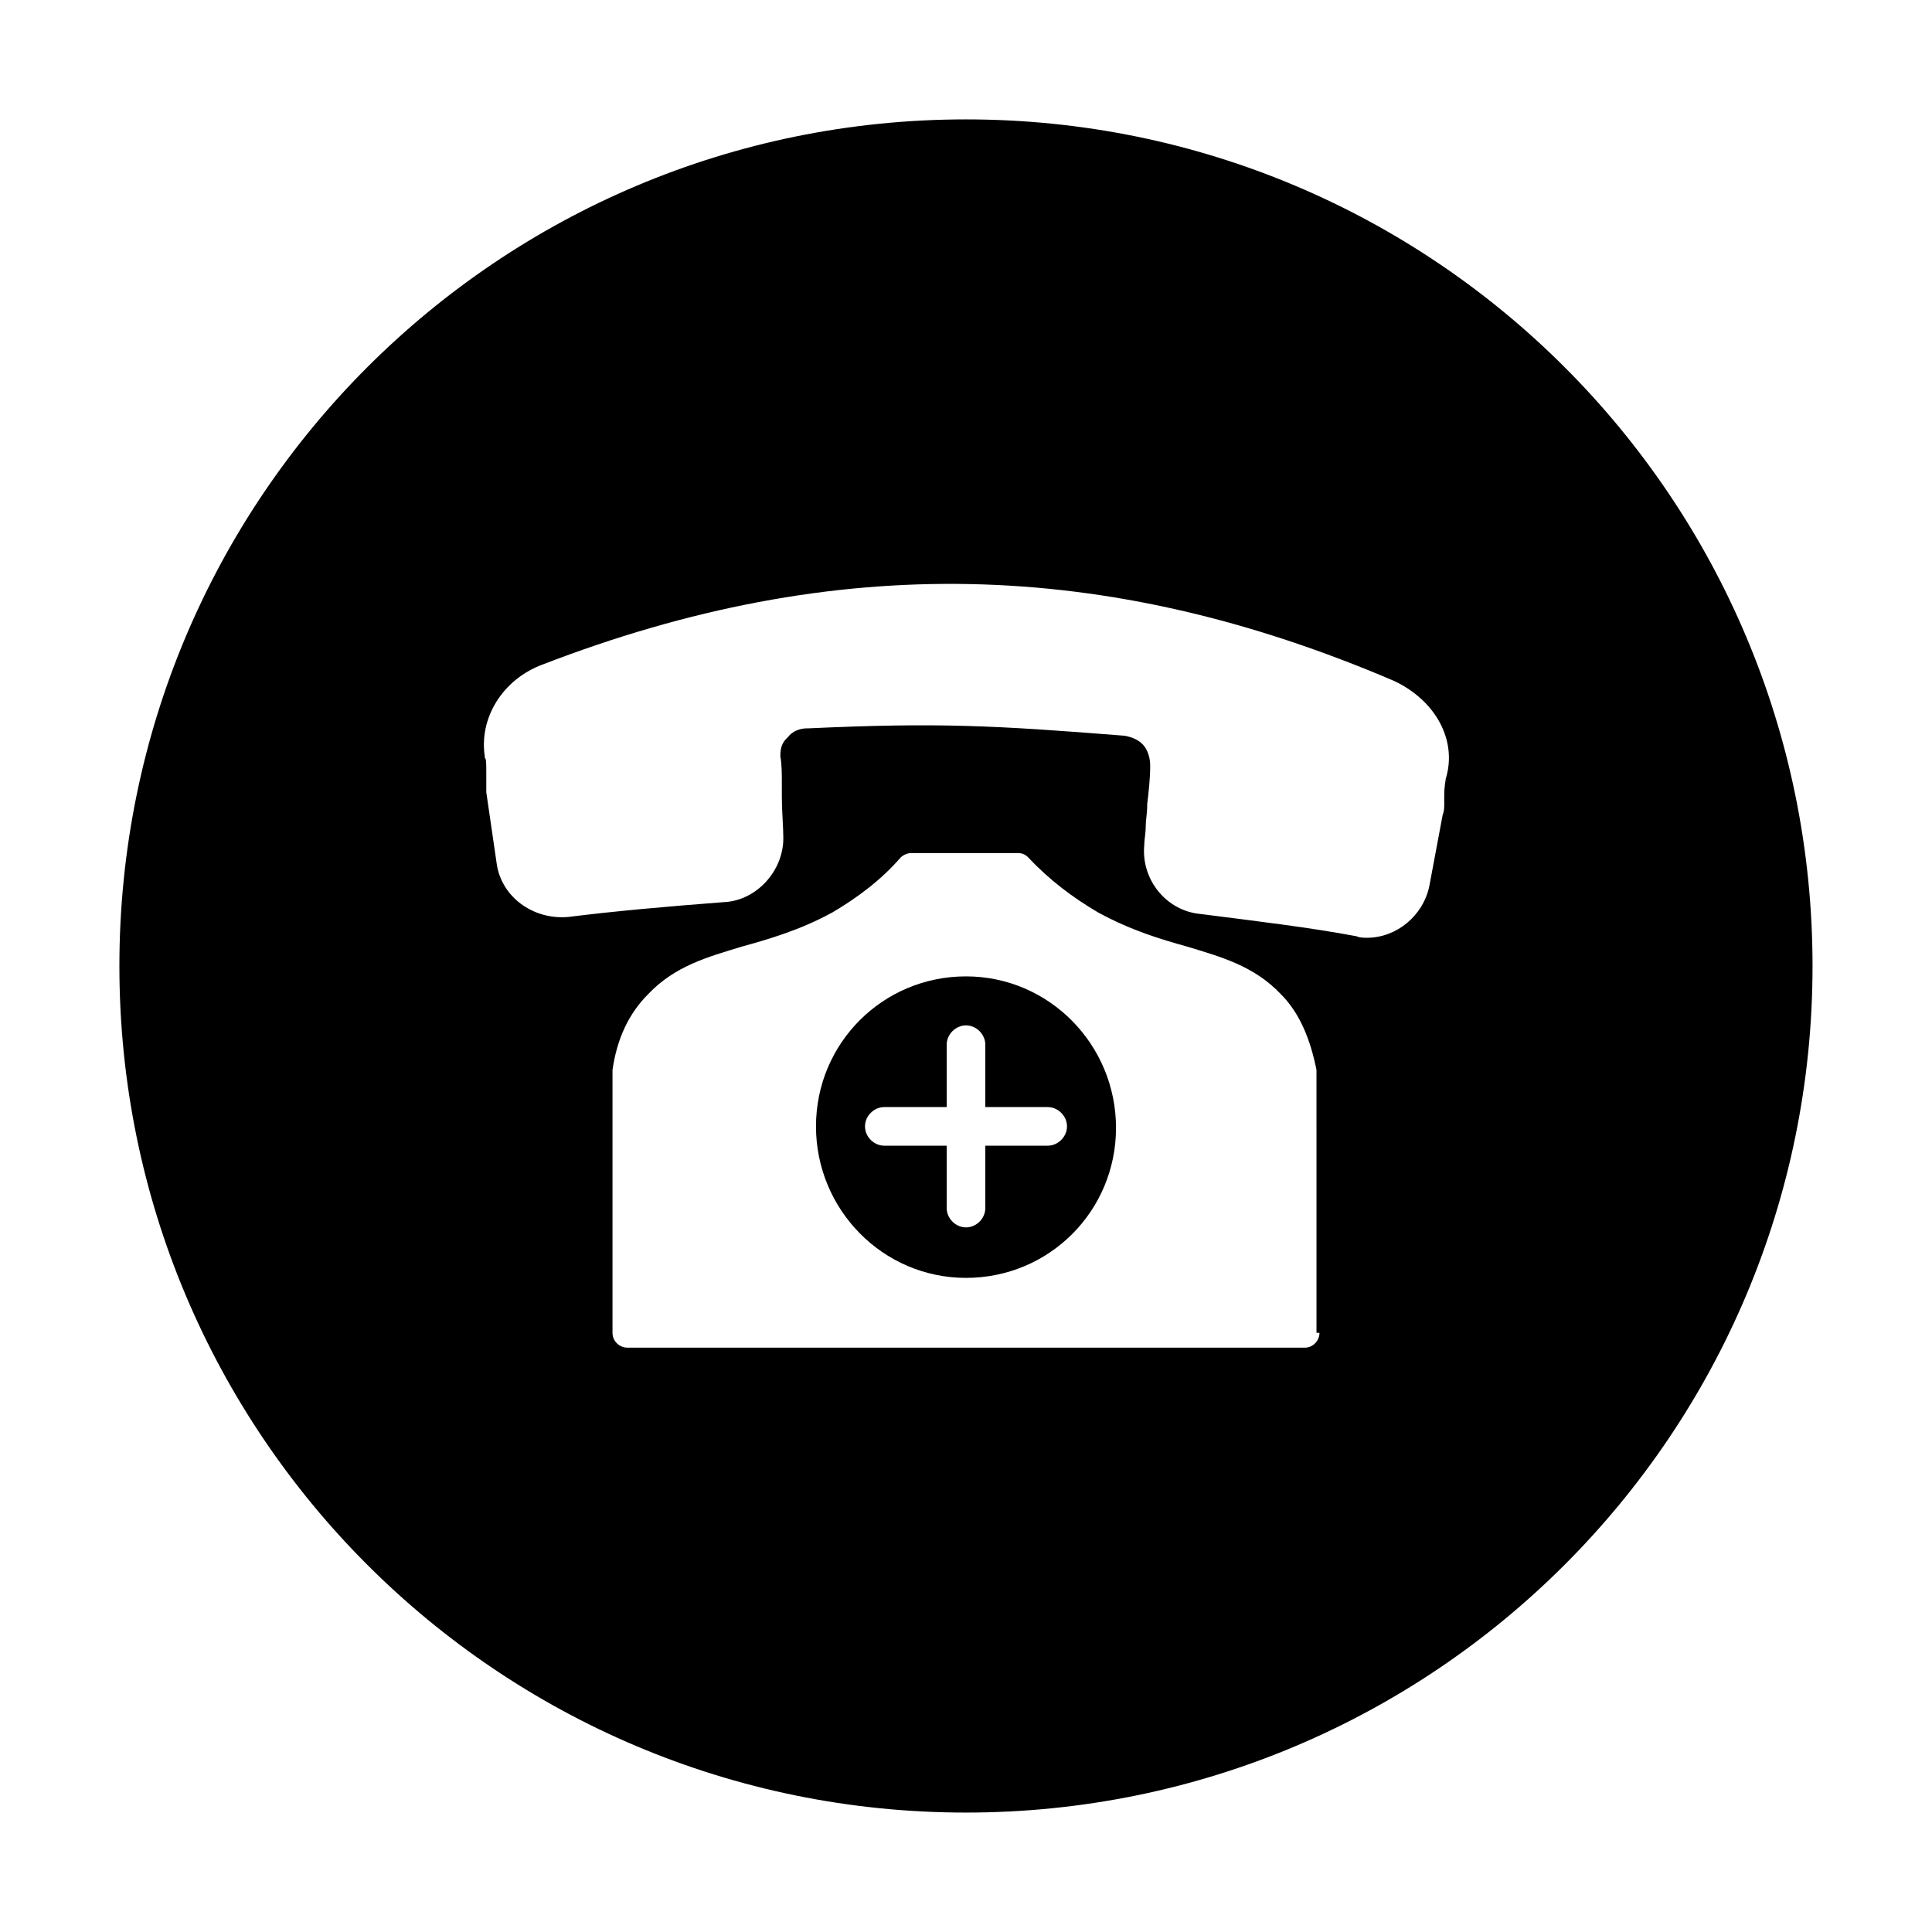
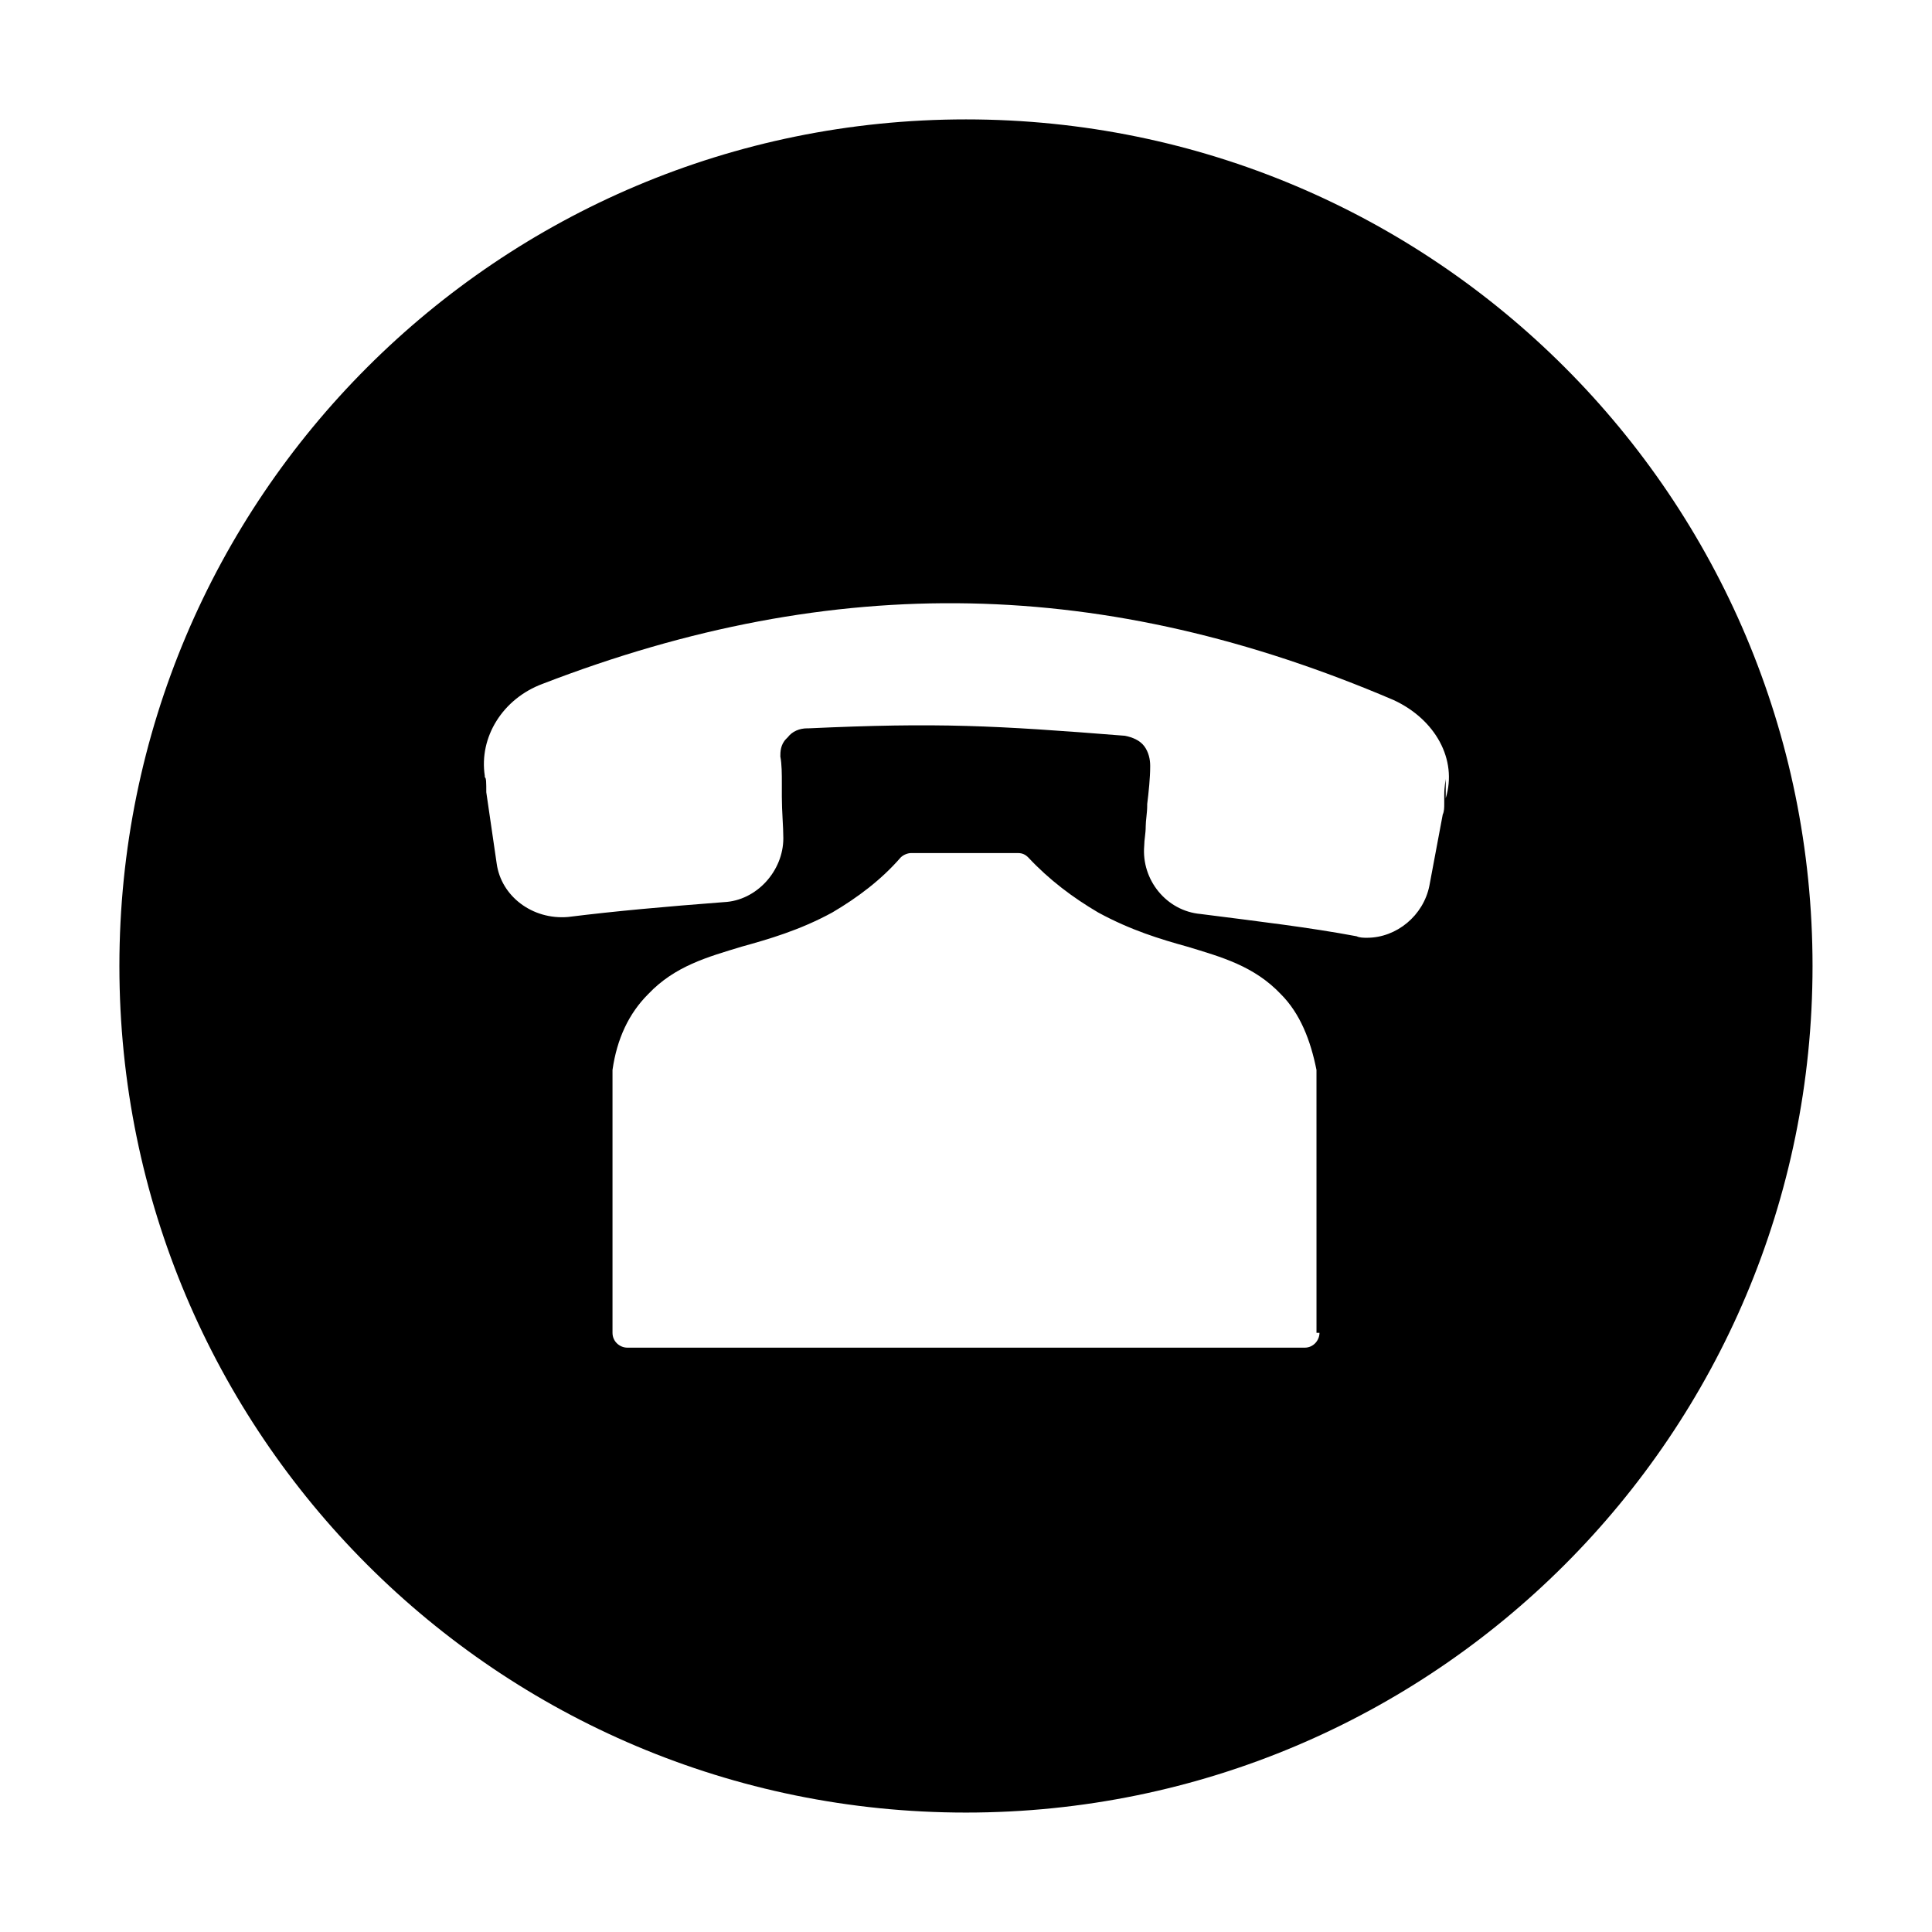
<svg xmlns="http://www.w3.org/2000/svg" fill="#000000" width="800px" height="800px" version="1.1" viewBox="144 144 512 512">
  <g>
-     <path d="m400 175.64c-123.98 0-224.36 100.37-224.36 224.36s100.37 224.35 224.35 224.35 224.35-100.37 224.35-224.35c0.004-123.98-100.36-224.36-224.35-224.36zm93.676 321.57c0 1.969-1.574 3.938-3.938 3.938l-179.48-0.004c-1.969 0-3.938-1.574-3.938-3.938v-68.879-0.789c1.18-8.266 4.328-14.957 9.445-20.074 7.086-7.477 15.742-9.84 24.797-12.594 7.086-1.969 15.352-4.328 24.008-9.055 6.691-3.938 12.988-8.66 18.105-14.562 0.789-0.789 1.969-1.18 2.754-1.18h28.34c1.18 0 1.969 0.395 2.754 1.18 5.512 5.902 11.809 10.629 18.5 14.562 8.66 4.723 16.531 7.086 23.617 9.055 9.055 2.754 17.711 5.117 24.797 12.594 5.117 5.117 7.871 12.203 9.445 20.074v0.789l0.004 68.883zm33.457-146.81c0 0.395-0.395 1.969-0.395 4.328v0.395 1.969c0 0.789 0 1.969-0.395 2.754l-3.543 18.895c-1.574 7.871-8.66 13.777-16.531 13.777-0.789 0-1.969 0-2.754-0.395-12.594-2.363-25.977-3.938-41.328-5.902-9.055-0.789-15.742-9.055-14.957-18.105 0-1.574 0.395-3.148 0.395-5.117 0-1.574 0.395-3.543 0.395-5.512v-0.395c0.395-3.148 0.789-7.086 0.789-9.84v-0.395c0-1.574-0.395-3.543-1.574-5.117-1.18-1.574-3.148-2.363-5.117-2.754-34.637-2.754-49.594-3.543-83.836-1.969h-0.395c-1.969 0-3.938 0.789-5.117 2.363l-0.395 0.395c-1.574 1.574-1.574 3.543-1.574 4.723 0.395 1.969 0.395 4.723 0.395 7.086v3.543c0 3.938 0.395 7.871 0.395 11.02 0 8.66-7.086 16.531-15.742 16.926-15.352 1.18-28.734 2.363-41.328 3.938-9.445 0.789-17.711-5.512-18.895-14.168l-2.754-18.895v-0.789-3.938-0.395c0-2.363 0-3.938-0.395-3.938v-0.395c-1.574-10.234 4.723-20.469 15.352-24.402 77.539-29.914 149.18-28.34 225.54 4.328 11.012 5.117 16.918 15.746 13.77 25.98z" />
-     <path d="m400 402.75c-22.043 0-39.754 17.711-39.754 39.754 0 22.043 17.711 40.148 39.754 40.148s39.754-17.711 39.754-39.754c0-22.043-17.715-40.148-39.754-40.148zm21.648 44.871h-16.531v16.531c0 2.754-2.363 5.117-5.117 5.117s-5.117-2.363-5.117-5.117v-16.531h-16.531c-2.754 0-5.117-2.363-5.117-5.117 0-2.754 2.363-5.117 5.117-5.117h16.531v-16.531c0-2.754 2.363-5.117 5.117-5.117s5.117 2.363 5.117 5.117v16.531h16.531c2.754 0 5.117 2.363 5.117 5.117-0.004 2.754-2.363 5.117-5.117 5.117z" />
+     <path d="m400 175.64c-123.98 0-224.36 100.37-224.36 224.36s100.37 224.35 224.35 224.35 224.35-100.37 224.35-224.35c0.004-123.98-100.36-224.36-224.35-224.36zm93.676 321.57c0 1.969-1.574 3.938-3.938 3.938l-179.48-0.004c-1.969 0-3.938-1.574-3.938-3.938v-68.879-0.789c1.18-8.266 4.328-14.957 9.445-20.074 7.086-7.477 15.742-9.84 24.797-12.594 7.086-1.969 15.352-4.328 24.008-9.055 6.691-3.938 12.988-8.66 18.105-14.562 0.789-0.789 1.969-1.18 2.754-1.18h28.34c1.18 0 1.969 0.395 2.754 1.18 5.512 5.902 11.809 10.629 18.5 14.562 8.66 4.723 16.531 7.086 23.617 9.055 9.055 2.754 17.711 5.117 24.797 12.594 5.117 5.117 7.871 12.203 9.445 20.074v0.789l0.004 68.883zm33.457-146.81c0 0.395-0.395 1.969-0.395 4.328v0.395 1.969c0 0.789 0 1.969-0.395 2.754l-3.543 18.895c-1.574 7.871-8.66 13.777-16.531 13.777-0.789 0-1.969 0-2.754-0.395-12.594-2.363-25.977-3.938-41.328-5.902-9.055-0.789-15.742-9.055-14.957-18.105 0-1.574 0.395-3.148 0.395-5.117 0-1.574 0.395-3.543 0.395-5.512v-0.395c0.395-3.148 0.789-7.086 0.789-9.84v-0.395c0-1.574-0.395-3.543-1.574-5.117-1.18-1.574-3.148-2.363-5.117-2.754-34.637-2.754-49.594-3.543-83.836-1.969h-0.395c-1.969 0-3.938 0.789-5.117 2.363l-0.395 0.395c-1.574 1.574-1.574 3.543-1.574 4.723 0.395 1.969 0.395 4.723 0.395 7.086v3.543c0 3.938 0.395 7.871 0.395 11.02 0 8.66-7.086 16.531-15.742 16.926-15.352 1.18-28.734 2.363-41.328 3.938-9.445 0.789-17.711-5.512-18.895-14.168l-2.754-18.895c0-2.363 0-3.938-0.395-3.938v-0.395c-1.574-10.234 4.723-20.469 15.352-24.402 77.539-29.914 149.18-28.34 225.54 4.328 11.012 5.117 16.918 15.746 13.77 25.98z" />
  </g>
</svg>